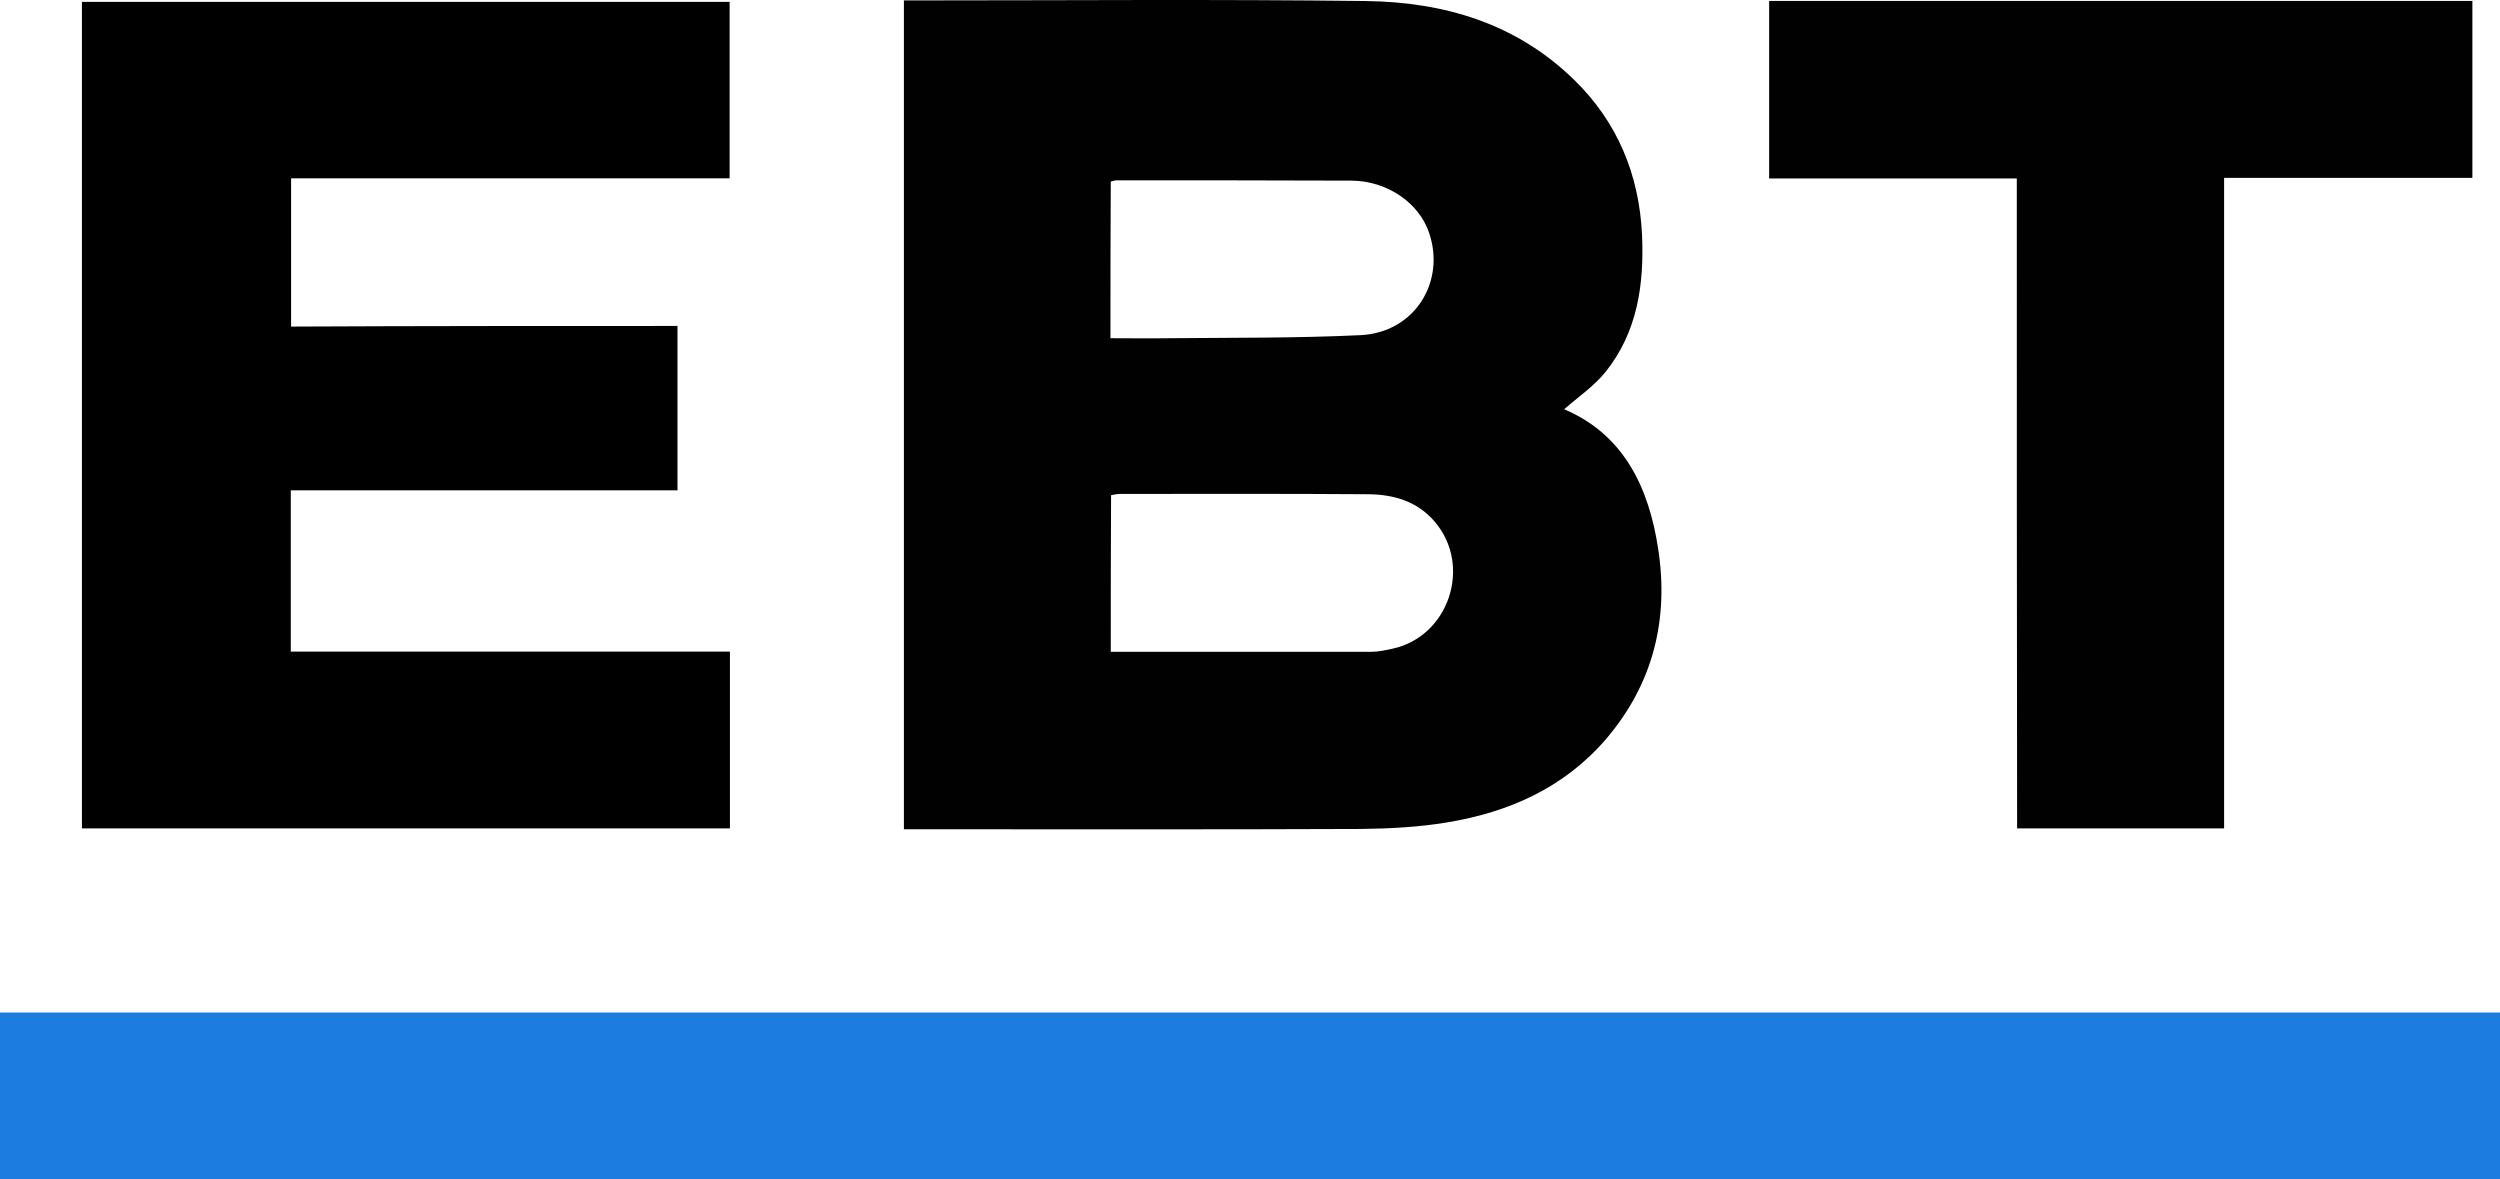
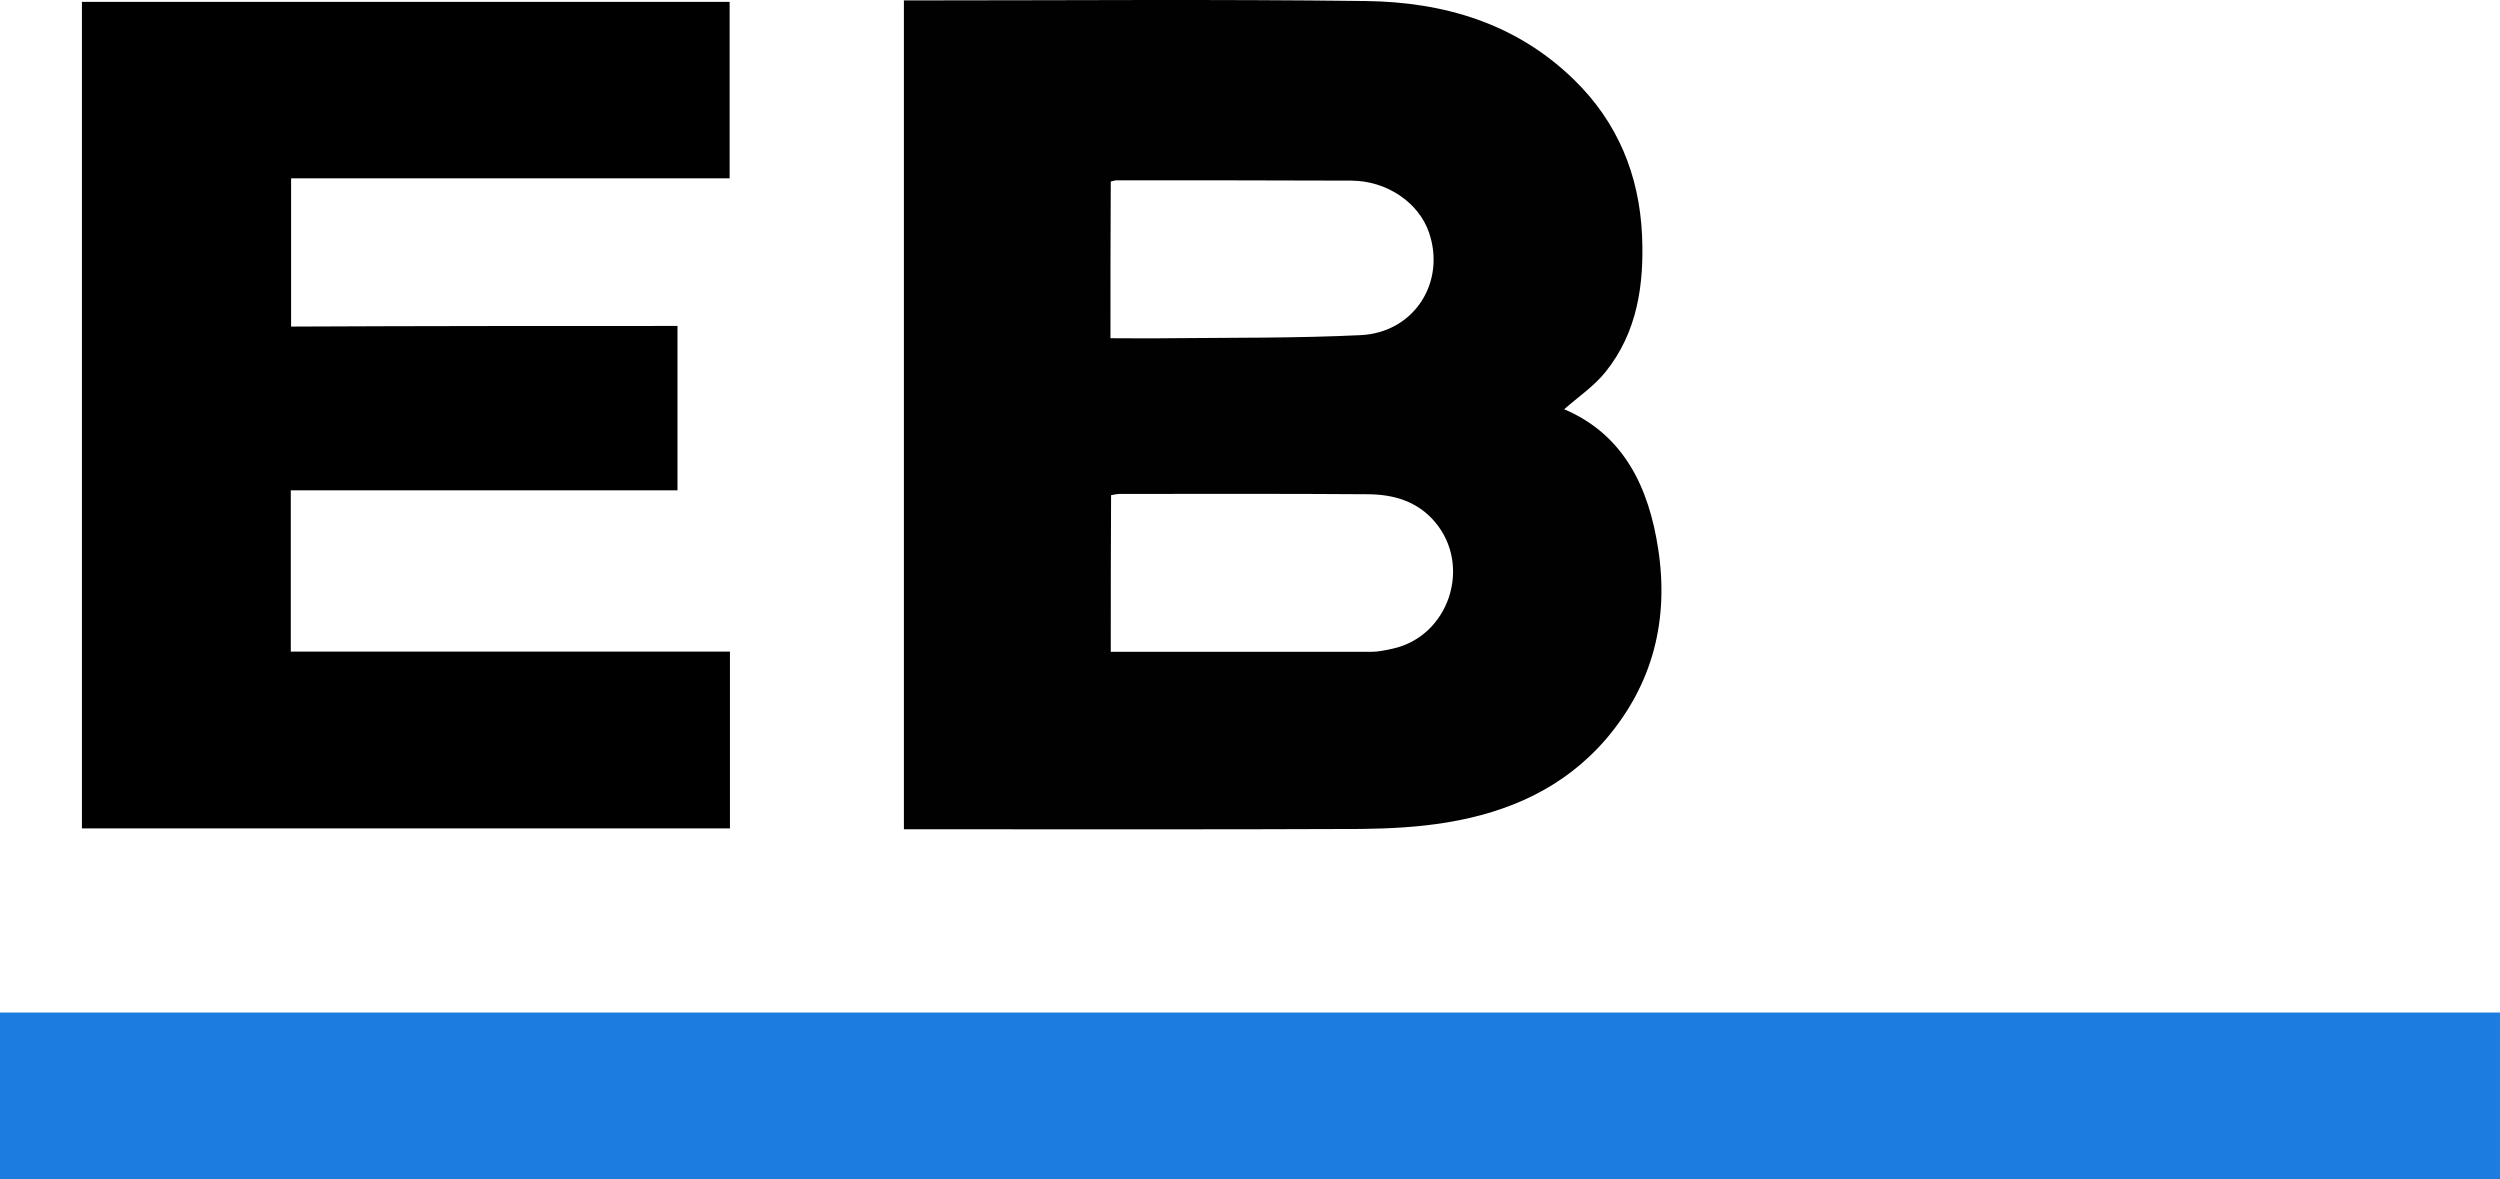
<svg xmlns="http://www.w3.org/2000/svg" width="2716" height="1281" overflow="hidden">
  <defs>
    <clipPath id="clip0">
      <rect x="936" y="1712" width="2716" height="1281" />
    </clipPath>
  </defs>
  <g clip-path="url(#clip0)" transform="translate(-936 -1712)">
    <path d="M936 2812C1841.5 2812 2746.24 2812 3652 2812 3652 2872.22 3652 2931.77 3652 2993 2747 2993 1841.76 2993 936 2993 936 2932.44 936 2872.22 936 2812Z" fill="#1C7CDF" fill-rule="evenodd" />
    <path d="M1918 1712.44C1923.39 1712.44 1927.77 1712.44 1932.49 1712.44 2094.89 1712.44 2256.96 1711.09 2419.37 1713.11 2504.28 1714.12 2582.79 1737.04 2645.79 1798.38 2693.3 1844.55 2716.89 1901.84 2719.92 1967.55 2722.28 2021.14 2714.87 2073.03 2680.16 2116.17 2667.7 2131.67 2650.17 2143.47 2635.35 2156.61 2700.38 2184.25 2727.33 2241.87 2737.44 2308.26 2749.23 2384.76 2732.05 2454.86 2680.84 2514.85 2635.35 2567.76 2575.37 2594.38 2507.98 2605.5 2477.32 2610.56 2445.65 2612.24 2414.32 2612.58 2255.28 2613.25 2096.58 2612.92 1937.54 2612.92 1931.48 2612.92 1925.41 2612.92 1918 2612.92 1918 2312.65 1918 2013.72 1918 1712.44ZM2142.74 2420.15C2238.09 2420.15 2331.76 2420.15 2425.43 2420.15 2433.18 2420.15 2440.93 2418.46 2448.68 2416.78 2510.01 2403.64 2535.61 2326.8 2494.84 2278.94 2475.98 2256.7 2450.37 2249.29 2423.08 2248.95 2332.78 2248.28 2242.48 2248.61 2152.17 2248.61 2149.14 2248.61 2145.77 2249.62 2143.08 2249.96 2142.74 2306.92 2142.74 2362.52 2142.74 2420.15ZM2142.4 2079.44C2164.64 2079.44 2185.19 2079.77 2206.08 2079.44 2275.49 2078.76 2345.24 2079.44 2414.65 2076.07 2472.61 2073.03 2506.97 2018.44 2488.44 1964.52 2477.32 1932.17 2442.96 1908.58 2404.54 1908.24 2319.3 1907.9 2234.05 1907.9 2148.81 1907.9 2146.78 1907.9 2144.76 1908.91 2142.74 1909.25 2142.4 1965.87 2142.4 2021.14 2142.4 2079.44Z" fill="#010101" fill-rule="evenodd" />
    <path d="M1672.02 2066.12C1672.02 2126.78 1672.02 2185.07 1672.02 2244.71 1532.1 2244.71 1392.51 2244.71 1251.91 2244.71 1251.91 2303.34 1251.91 2360.96 1251.91 2419.93 1410.72 2419.93 1569.52 2419.93 1729 2419.93 1729 2484.63 1729 2547.64 1729 2612 1494.67 2612 1260.34 2612 1025 2612 1025 2312.44 1025 2013.56 1025 1714 1259.67 1714 1493.66 1714 1728.66 1714 1728.66 1777.35 1728.66 1841.03 1728.66 1905.73 1569.86 1905.73 1411.73 1905.73 1252.25 1905.73 1252.25 1959.64 1252.25 2012.55 1252.25 2066.8 1391.5 2066.12 1531.08 2066.12 1672.02 2066.12Z" fill-rule="evenodd" />
-     <path d="M3127.05 1905.88C3036.02 1905.88 2947.35 1905.88 2858 1905.88 2858 1841.14 2858 1777.41 2858 1713 3112.55 1713 3366.77 1713 3622 1713 3622 1776.73 3622 1840.46 3622 1905.21 3532.32 1905.21 3443.31 1905.21 3352.27 1905.21 3352.27 2141.59 3352.27 2376.29 3352.27 2612 3276.41 2612 3202.58 2612 3127.39 2612 3127.05 2377.3 3127.05 2142.94 3127.05 1905.88Z" fill="#010101" fill-rule="evenodd" />
  </g>
</svg>